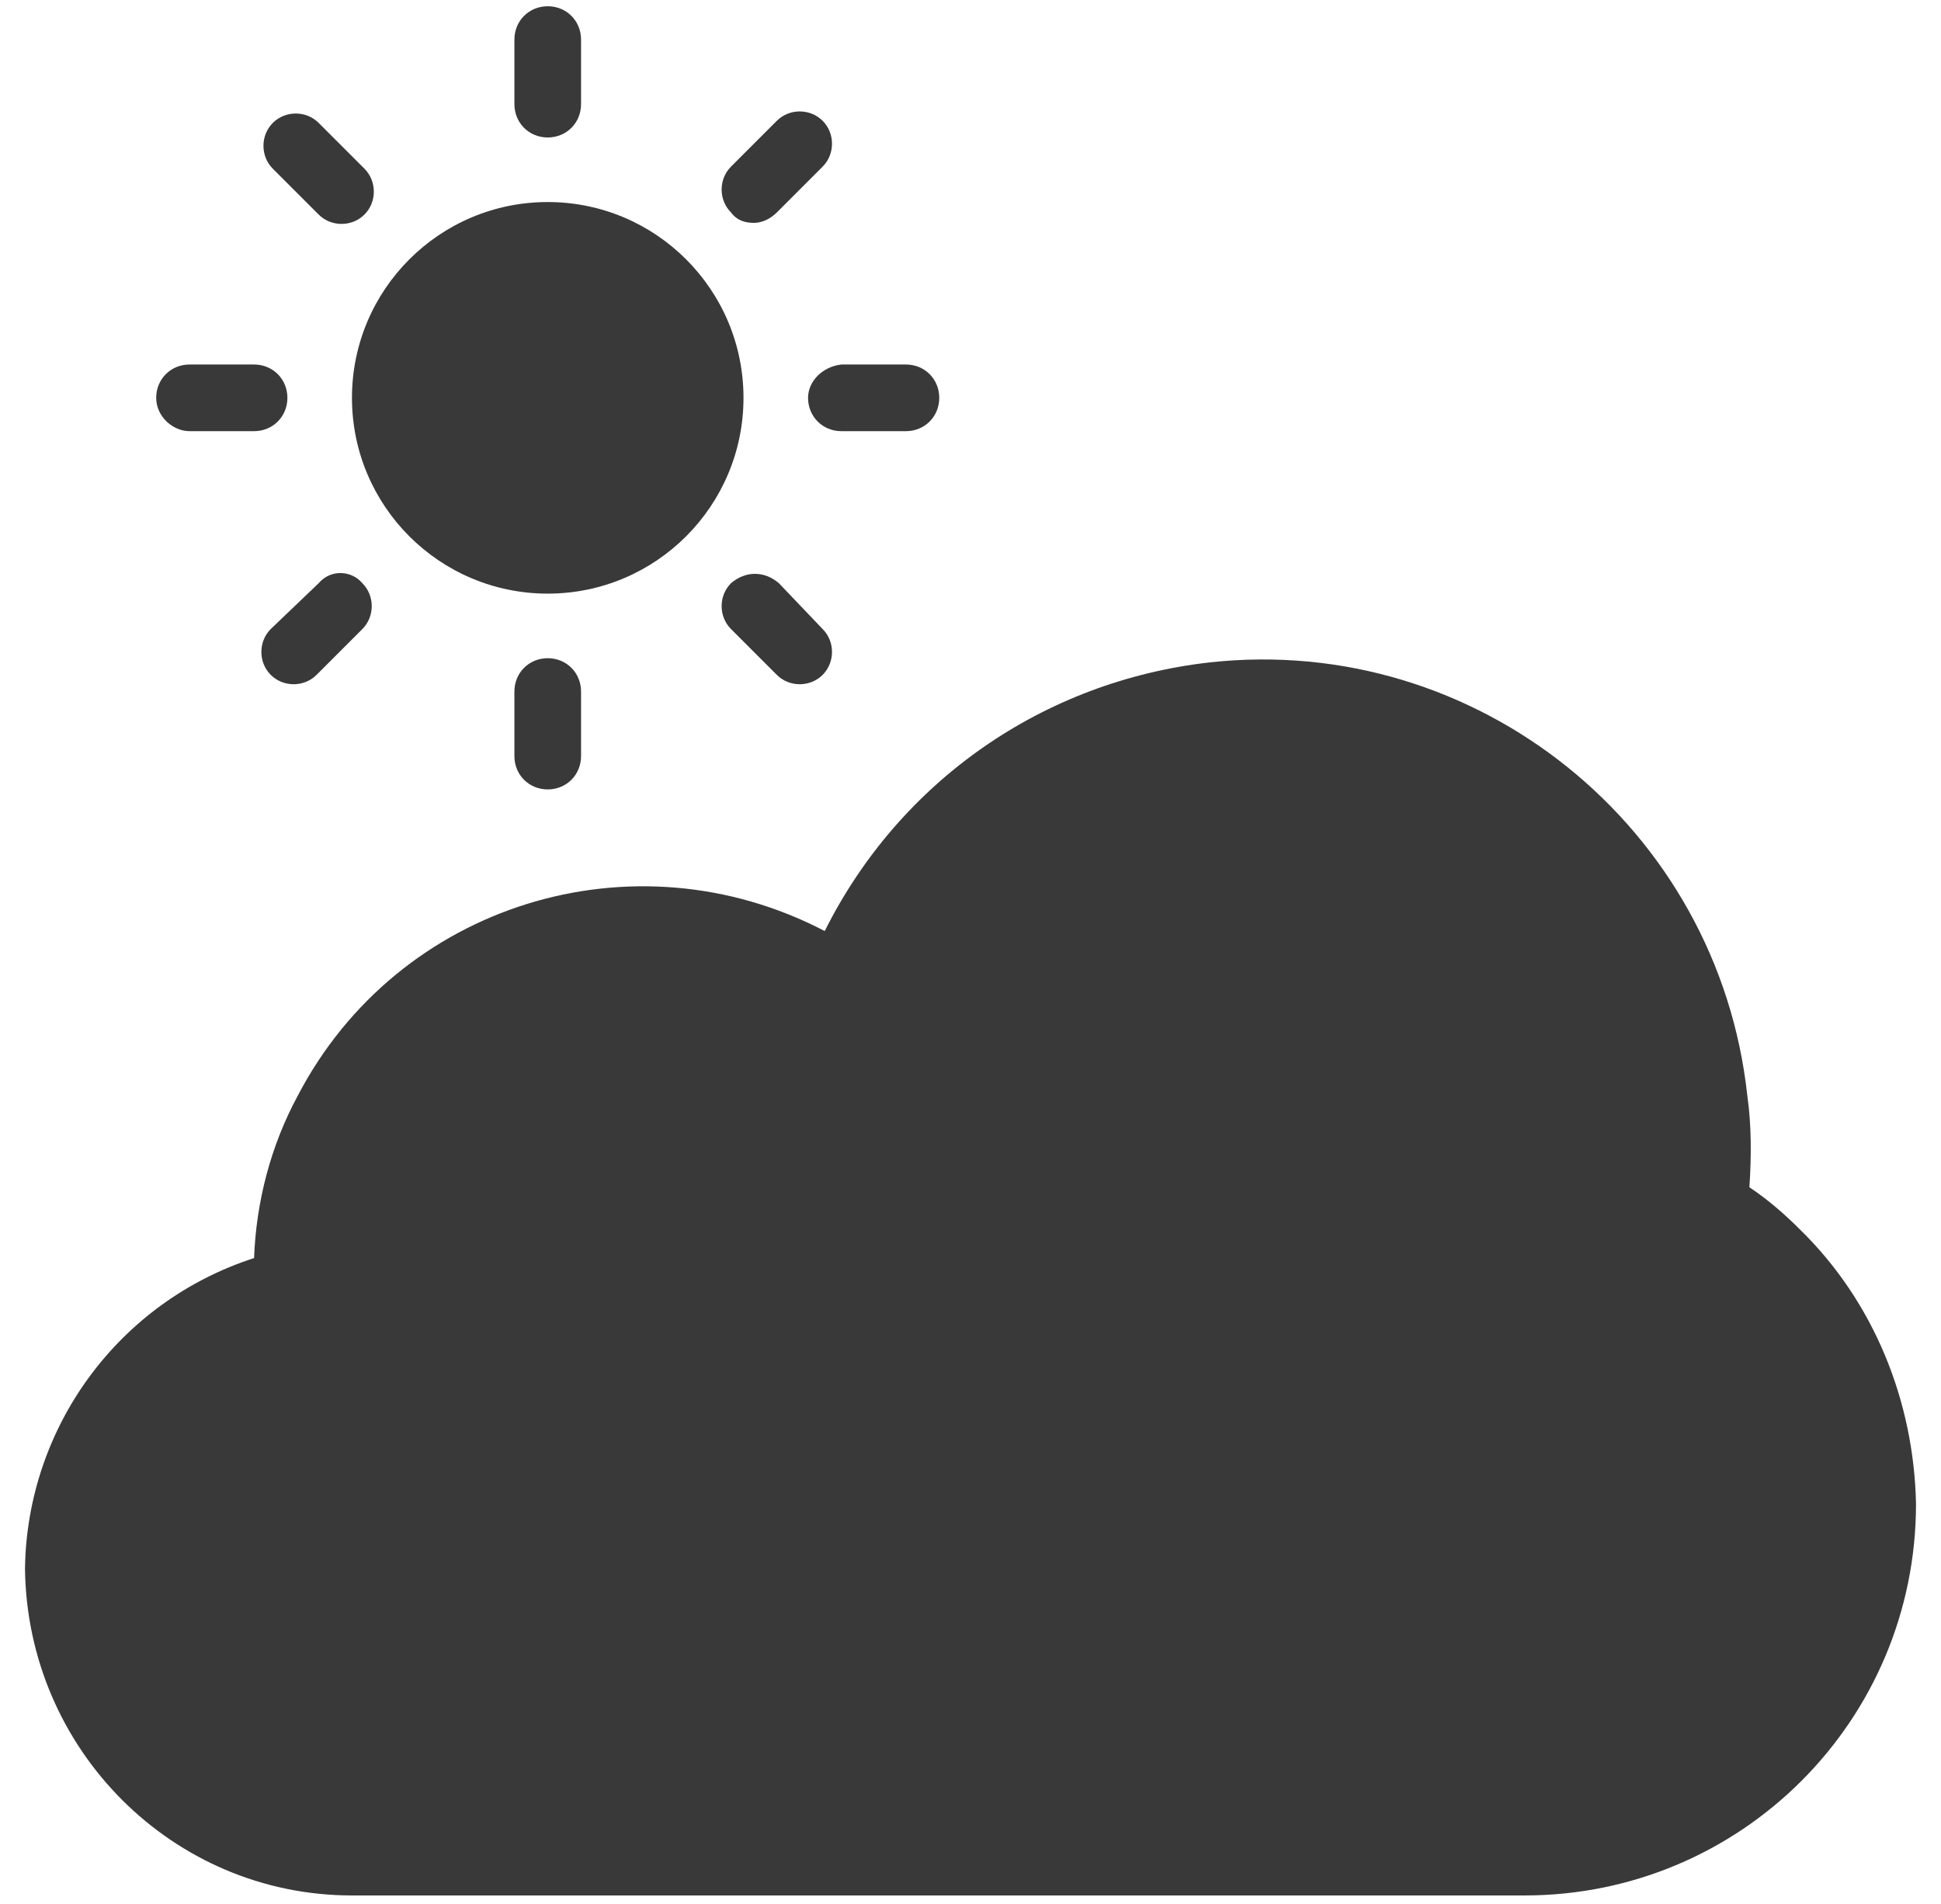
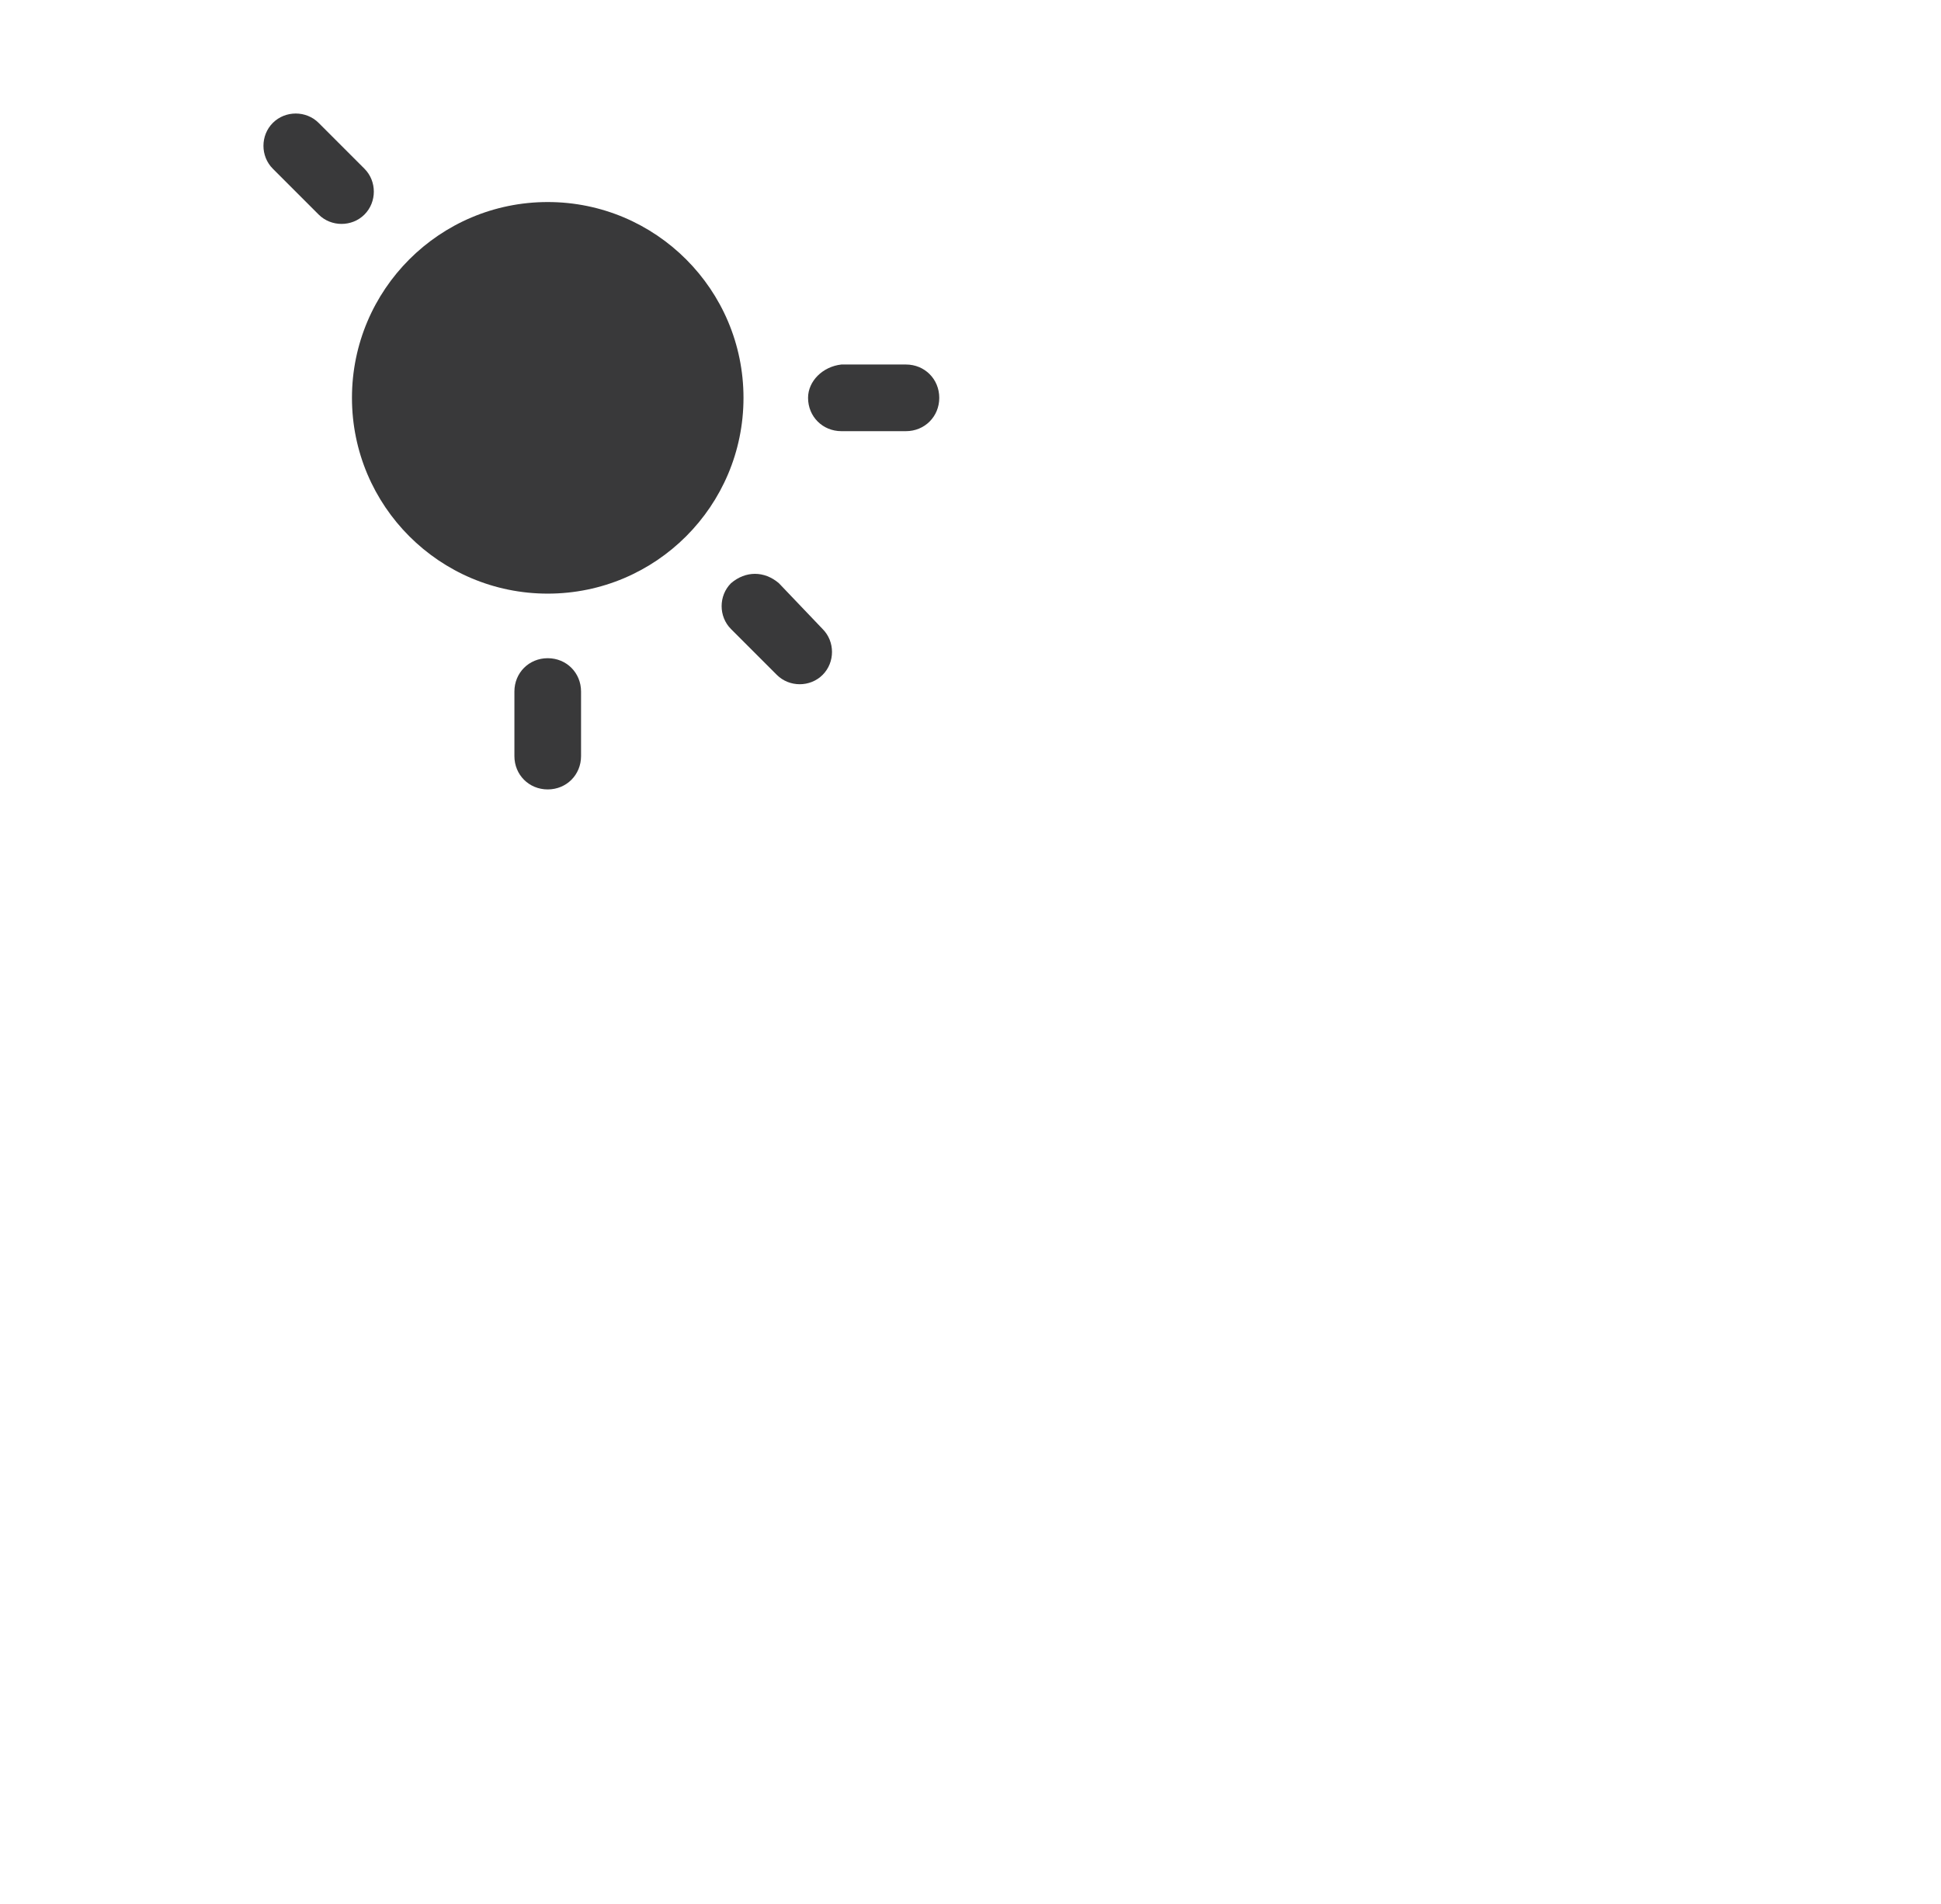
<svg xmlns="http://www.w3.org/2000/svg" version="1.1" id="Layer_1" x="0px" y="0px" viewBox="0 0 93.2 91.4" style="enable-background:new 0 0 93.2 91.4;" xml:space="preserve">
  <style type="text/css">
	.st0{fill:#39393A;}
</style>
  <g>
-     <path class="st0" d="M86.4,59c-0.7-0.7-1.5-1.4-2.4-2c0.1-1.5,0.1-3-0.1-4.4c-1.4-12.9-13-22.2-25.8-20.8   c-8,0.9-14.9,5.7-18.5,12.9c-9.2-4.8-20.5-1.3-25.3,7.9c-1.3,2.4-2,5.1-2.1,7.8c-6.5,2.1-10.9,8.1-11,14.9C1.3,84,8.3,91,16.9,91   h56.3c10.4,0,18.8-8.4,18.8-18.8C91.9,67.3,90,62.5,86.4,59z" />
    <circle class="st0" cx="26.3" cy="19.1" r="9.4" />
-     <path class="st0" d="M26.3,6.6c0.9,0,1.6-0.7,1.6-1.6V1.9c0-0.9-0.7-1.6-1.6-1.6c-0.9,0-1.6,0.7-1.6,1.6v3.1   C24.7,5.9,25.4,6.6,26.3,6.6z" />
    <path class="st0" d="M24.7,33.2v3.1c0,0.9,0.7,1.6,1.6,1.6c0.9,0,1.6-0.7,1.6-1.6v-3.1c0-0.9-0.7-1.6-1.6-1.6   C25.4,31.6,24.7,32.3,24.7,33.2z" />
    <path class="st0" d="M38.8,19.1c0,0.9,0.7,1.6,1.6,1.6h3.1c0.9,0,1.6-0.7,1.6-1.6s-0.7-1.6-1.6-1.6h-3.1   C39.5,17.6,38.8,18.3,38.8,19.1z" />
-     <path class="st0" d="M9.1,20.7h3.1c0.9,0,1.6-0.7,1.6-1.6s-0.7-1.6-1.6-1.6H9.1c-0.9,0-1.6,0.7-1.6,1.6S8.3,20.7,9.1,20.7z" />
-     <path class="st0" d="M36.2,10.7c0.4,0,0.8-0.2,1.1-0.5l2.2-2.2c0.6-0.6,0.6-1.6,0-2.2c-0.6-0.6-1.6-0.6-2.2,0l-2.2,2.2   c-0.6,0.6-0.6,1.6,0,2.2C35.4,10.6,35.8,10.7,36.2,10.7z" />
-     <path class="st0" d="M15.3,28L13,30.2c-0.6,0.6-0.6,1.6,0,2.2c0.6,0.6,1.6,0.6,2.2,0c0,0,0,0,0,0l2.2-2.2c0.6-0.6,0.6-1.6,0-2.2   C16.9,27.4,15.9,27.3,15.3,28C15.3,27.9,15.3,28,15.3,28z" />
    <path class="st0" d="M35.1,28c-0.6,0.6-0.6,1.6,0,2.2l2.2,2.2c0.6,0.6,1.6,0.6,2.2,0c0.6-0.6,0.6-1.6,0-2.2L37.4,28   C36.7,27.4,35.8,27.4,35.1,28z" />
    <path class="st0" d="M15.3,10.3c0.6,0.6,1.6,0.6,2.2,0c0.6-0.6,0.6-1.6,0-2.2c0,0,0,0,0,0l-2.2-2.2c-0.6-0.6-1.6-0.6-2.2,0   c-0.6,0.6-0.6,1.6,0,2.2L15.3,10.3z" />
  </g>
</svg>